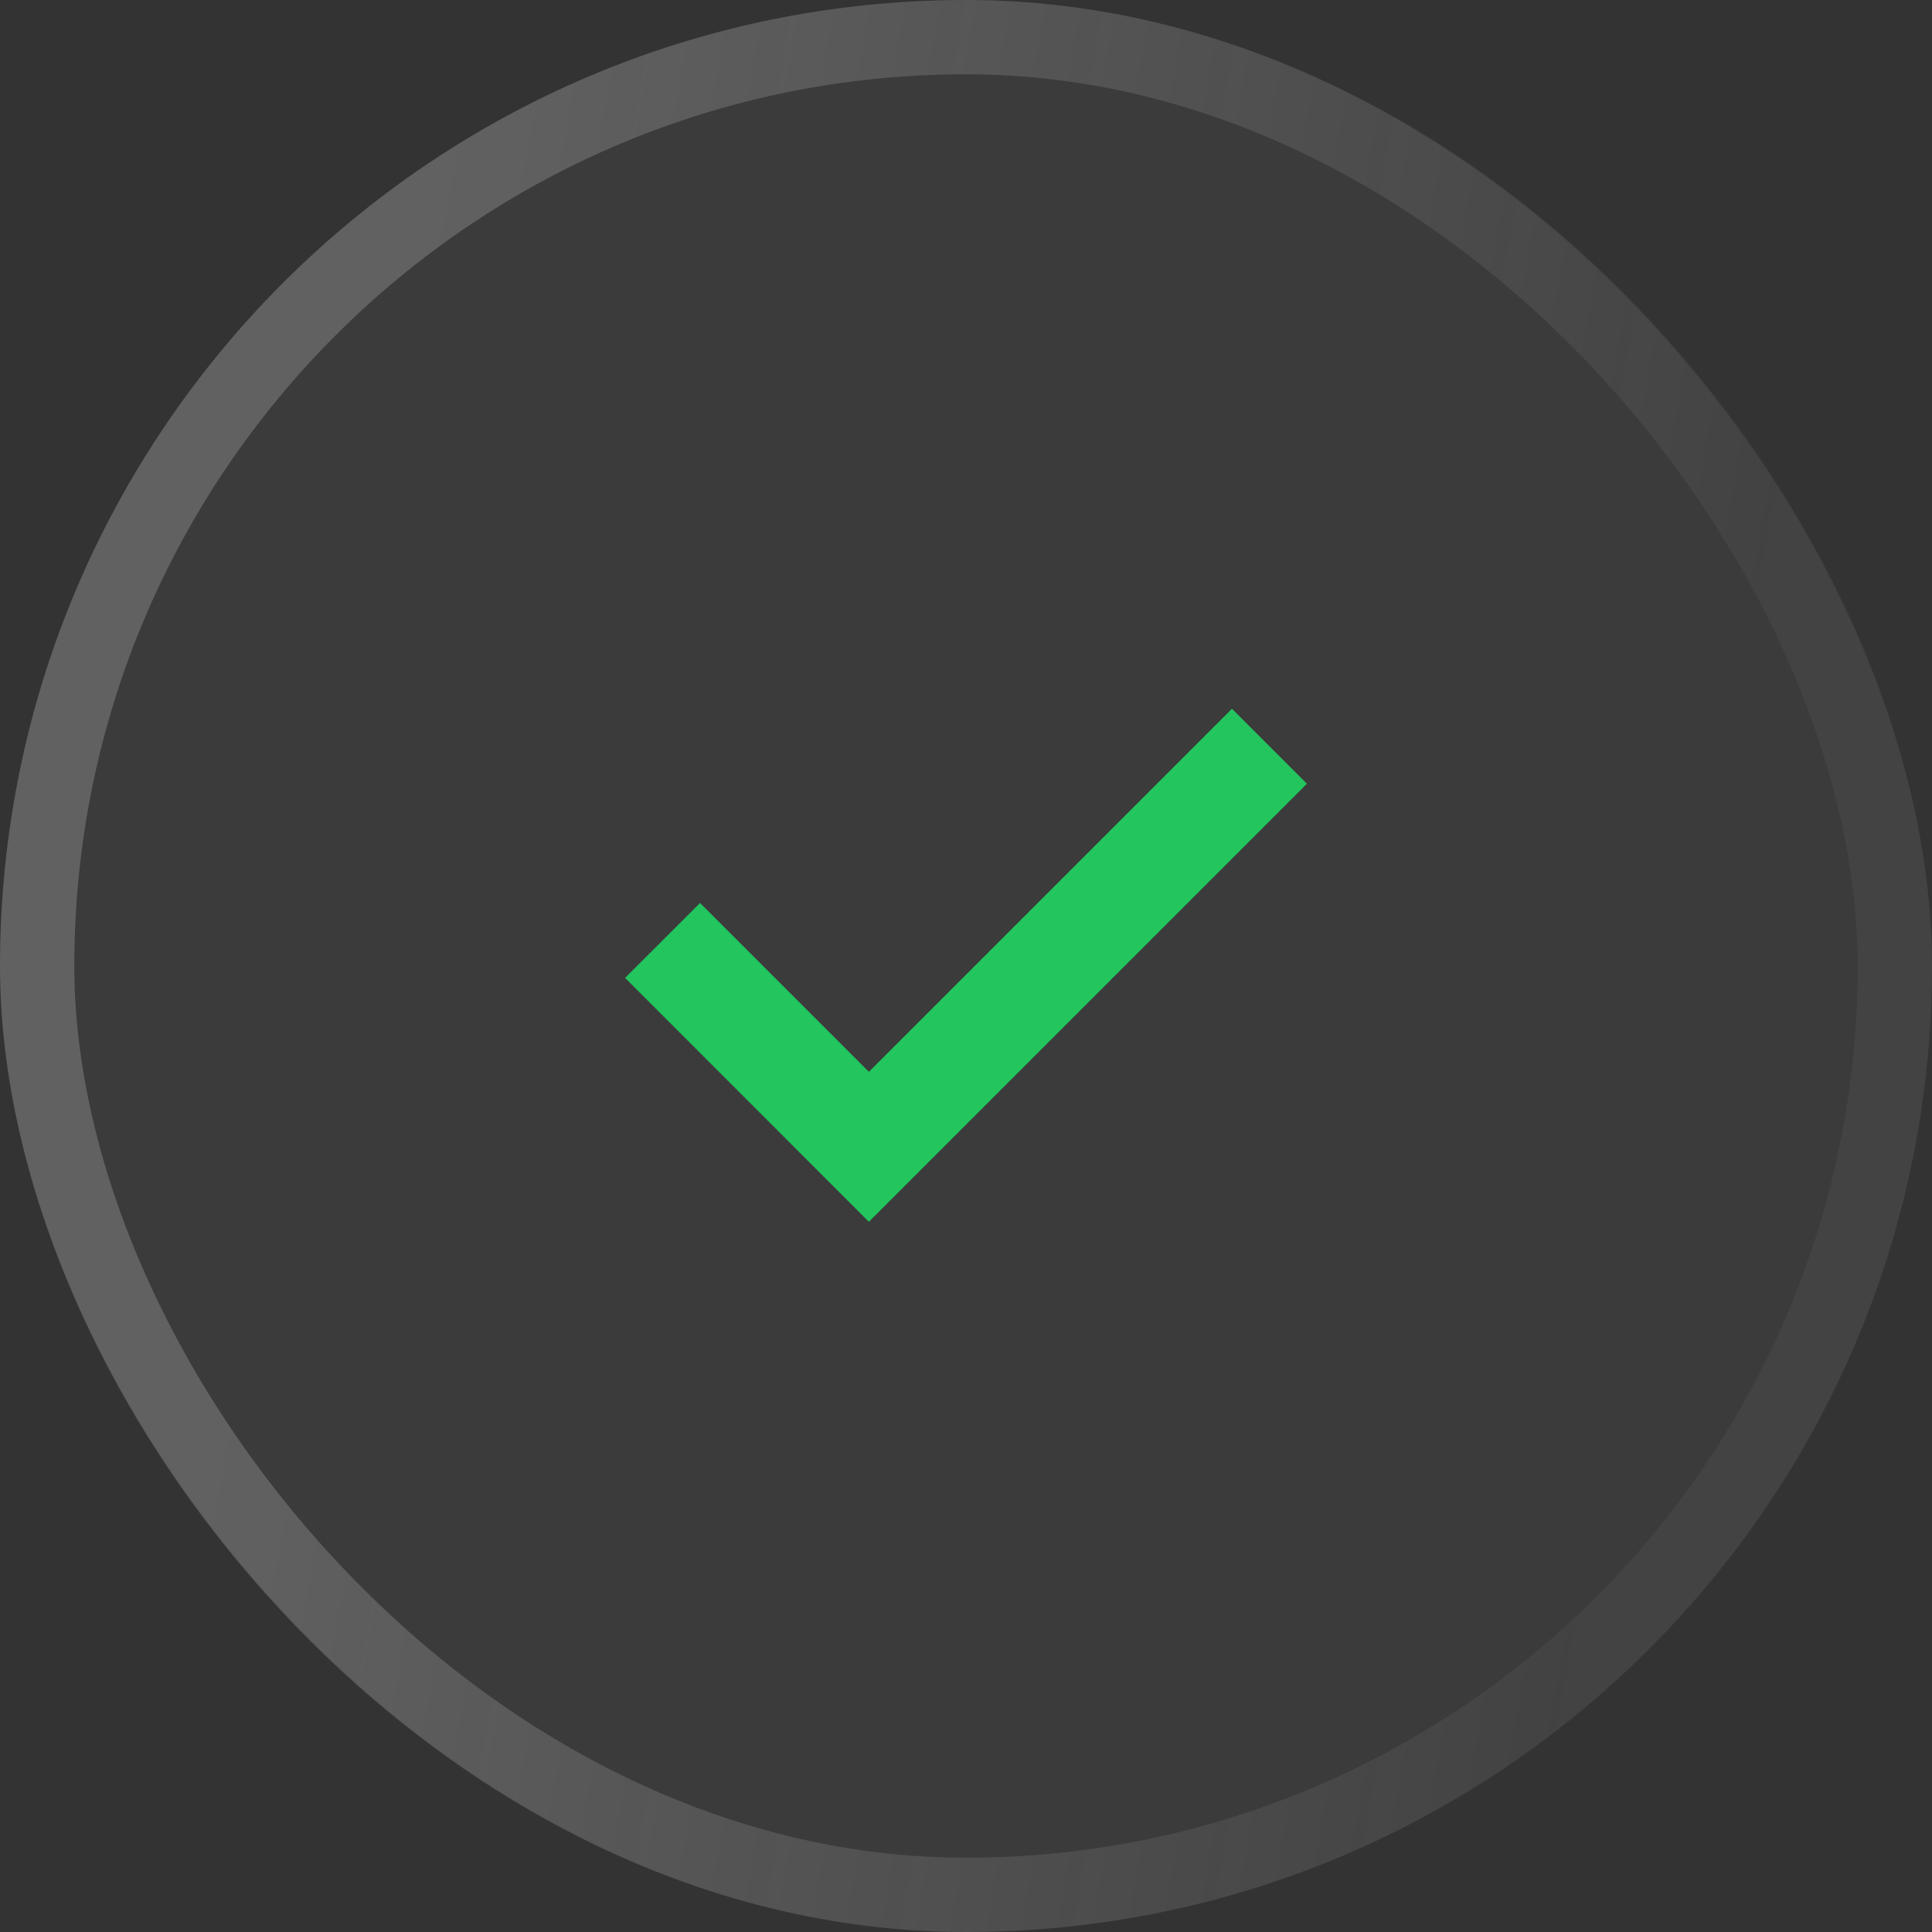
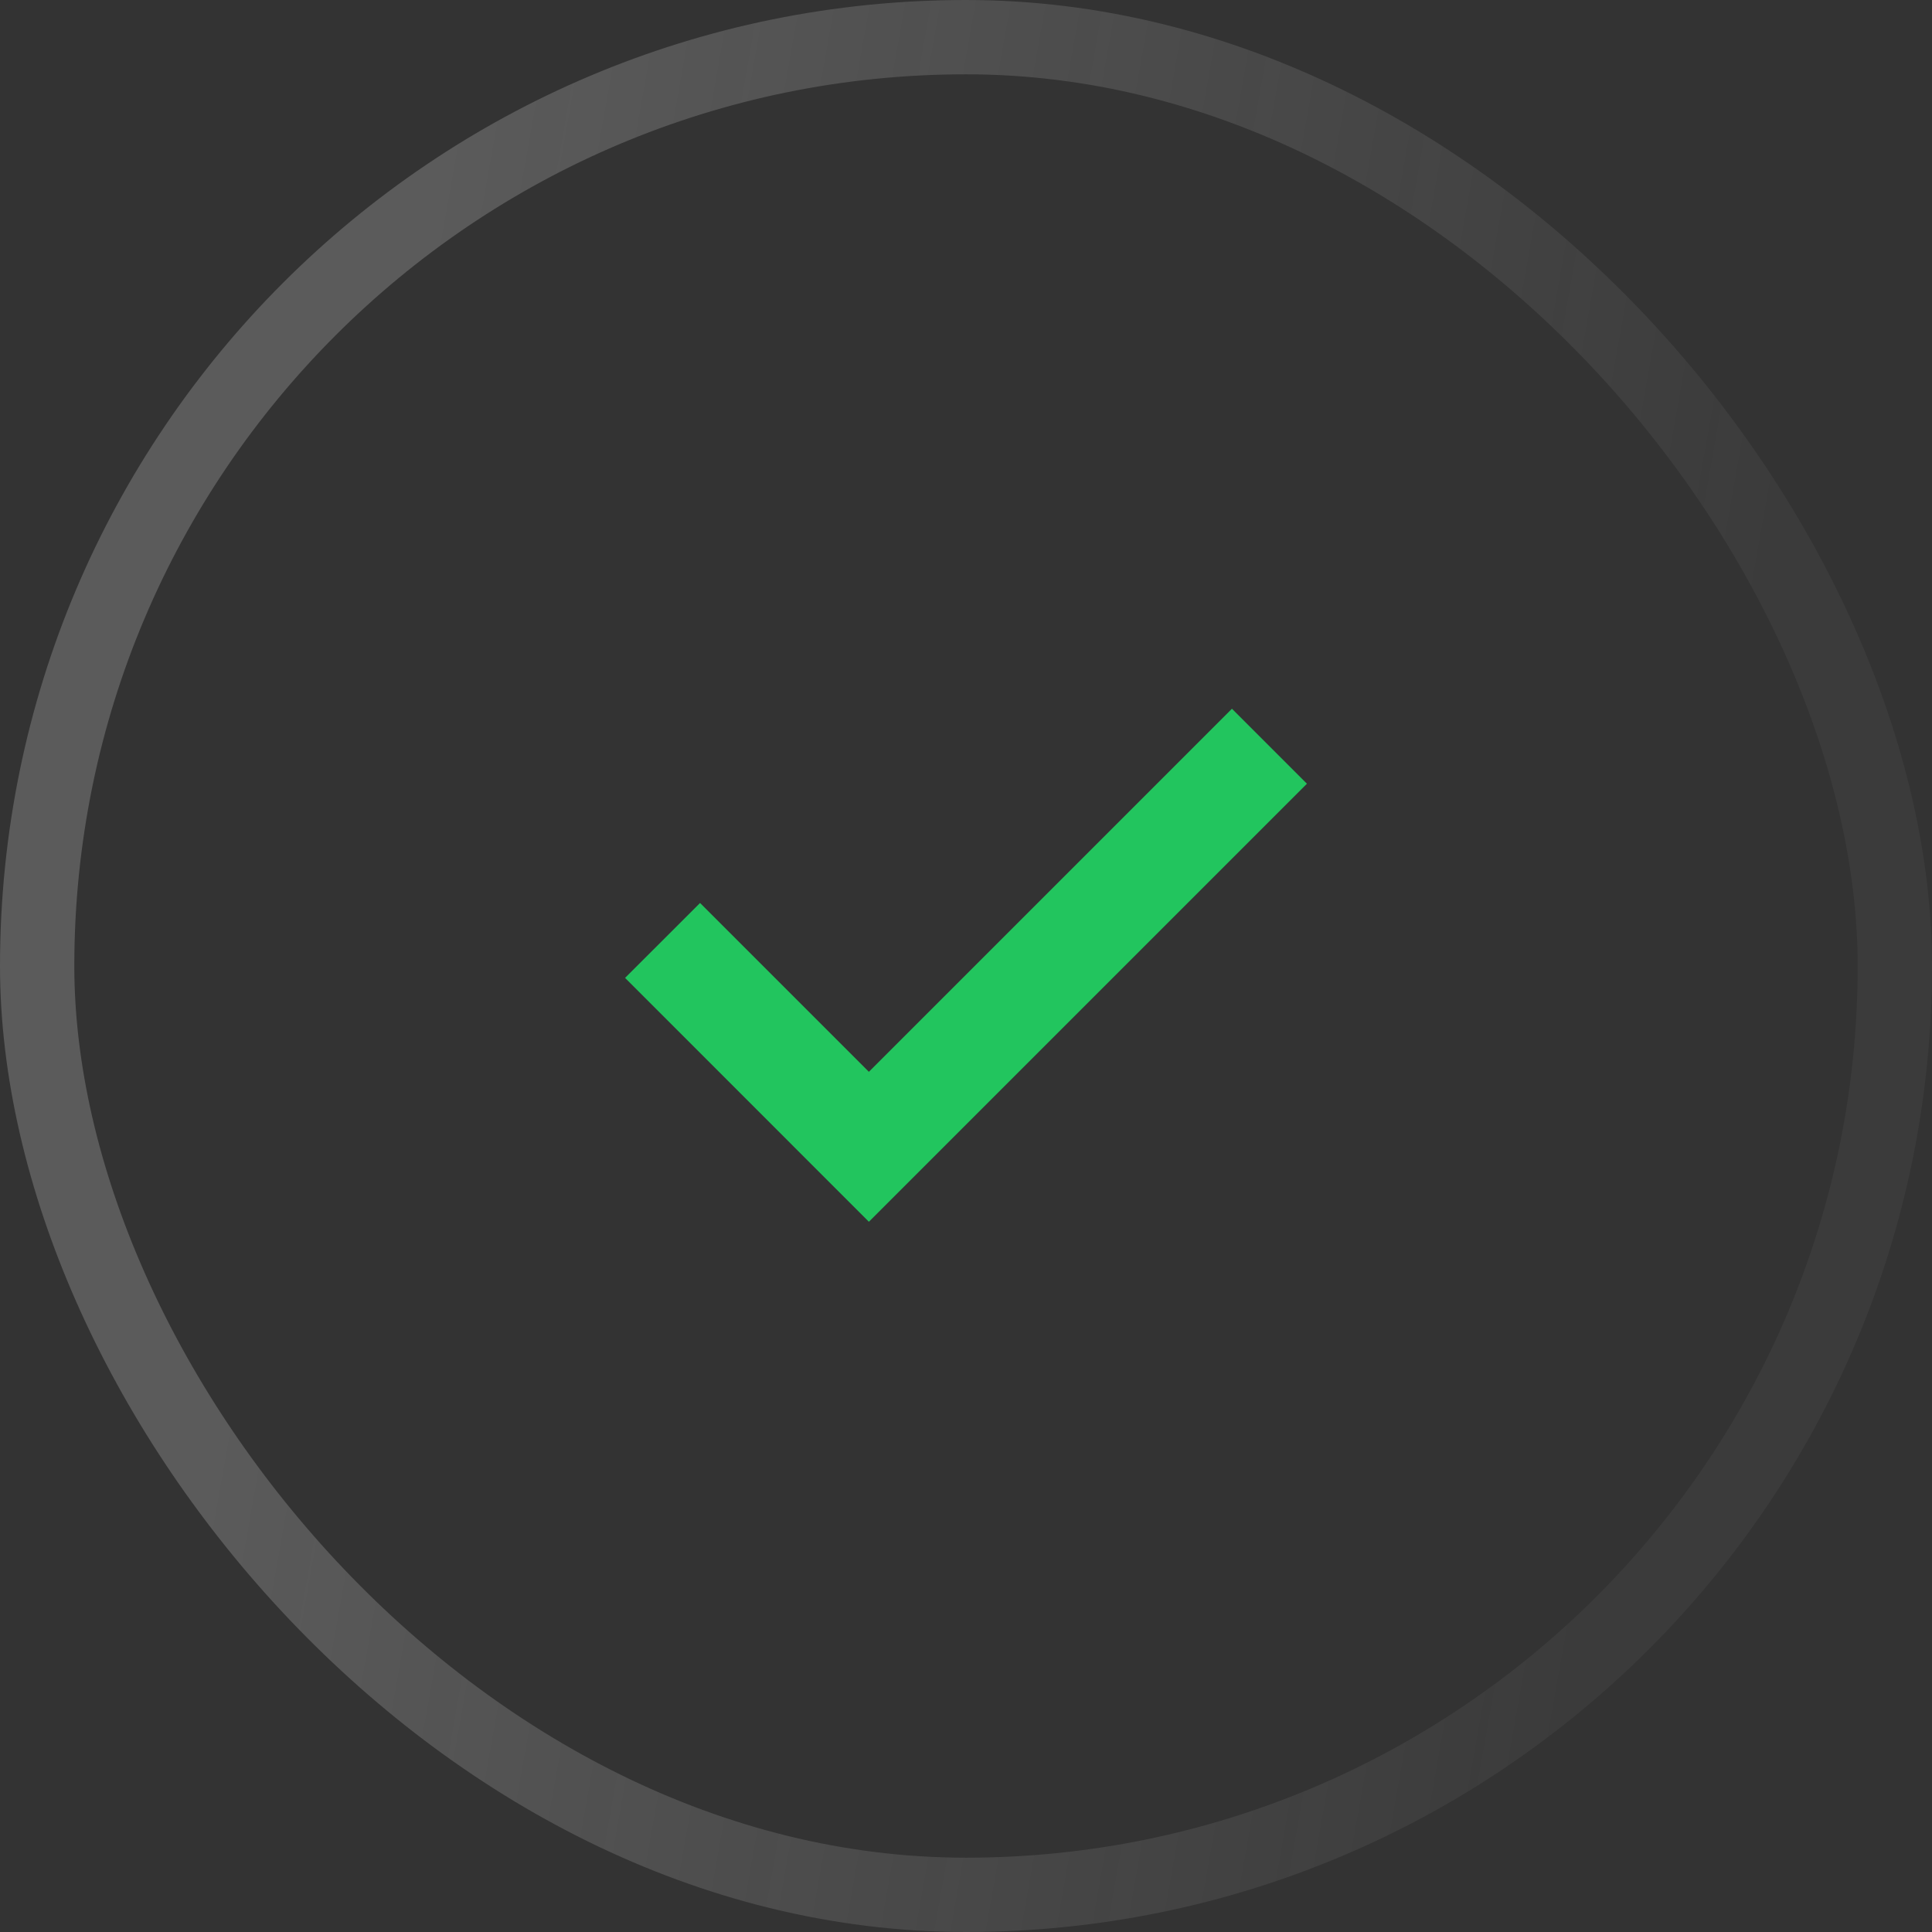
<svg xmlns="http://www.w3.org/2000/svg" width="26" height="26" viewBox="0 0 26 26" fill="none">
  <rect x="0" y="0" width="26" height="26" fill="#333333" stroke="none" />
-   <rect width="26" height="26" rx="13" fill="#FAFAFA" fill-opacity="0.04" />
  <rect x="0.5" y="0.5" width="25" height="25" rx="12.5" stroke="url(#paint0_linear_963_2693)" stroke-opacity="0.2" />
-   <path d="M11.693 16.442L8.412 13.16L9.421 12.152L11.693 14.424L16.579 9.538L17.588 10.547L11.693 16.442Z" fill="#22C55E" />
+   <path d="M11.693 16.442L8.412 13.16L9.421 12.152L11.693 14.424L16.579 9.538L17.588 10.547L11.693 16.442" fill="#22C55E" />
  <defs>
    <linearGradient id="paint0_linear_963_2693" x1="6.268" y1="-5.54707e-08" x2="24.632" y2="3.253" gradientUnits="userSpaceOnUse">
      <stop stop-color="#FAFAFA" />
      <stop offset="1" stop-color="#FAFAFA" stop-opacity="0.2" />
    </linearGradient>
  </defs>
</svg>